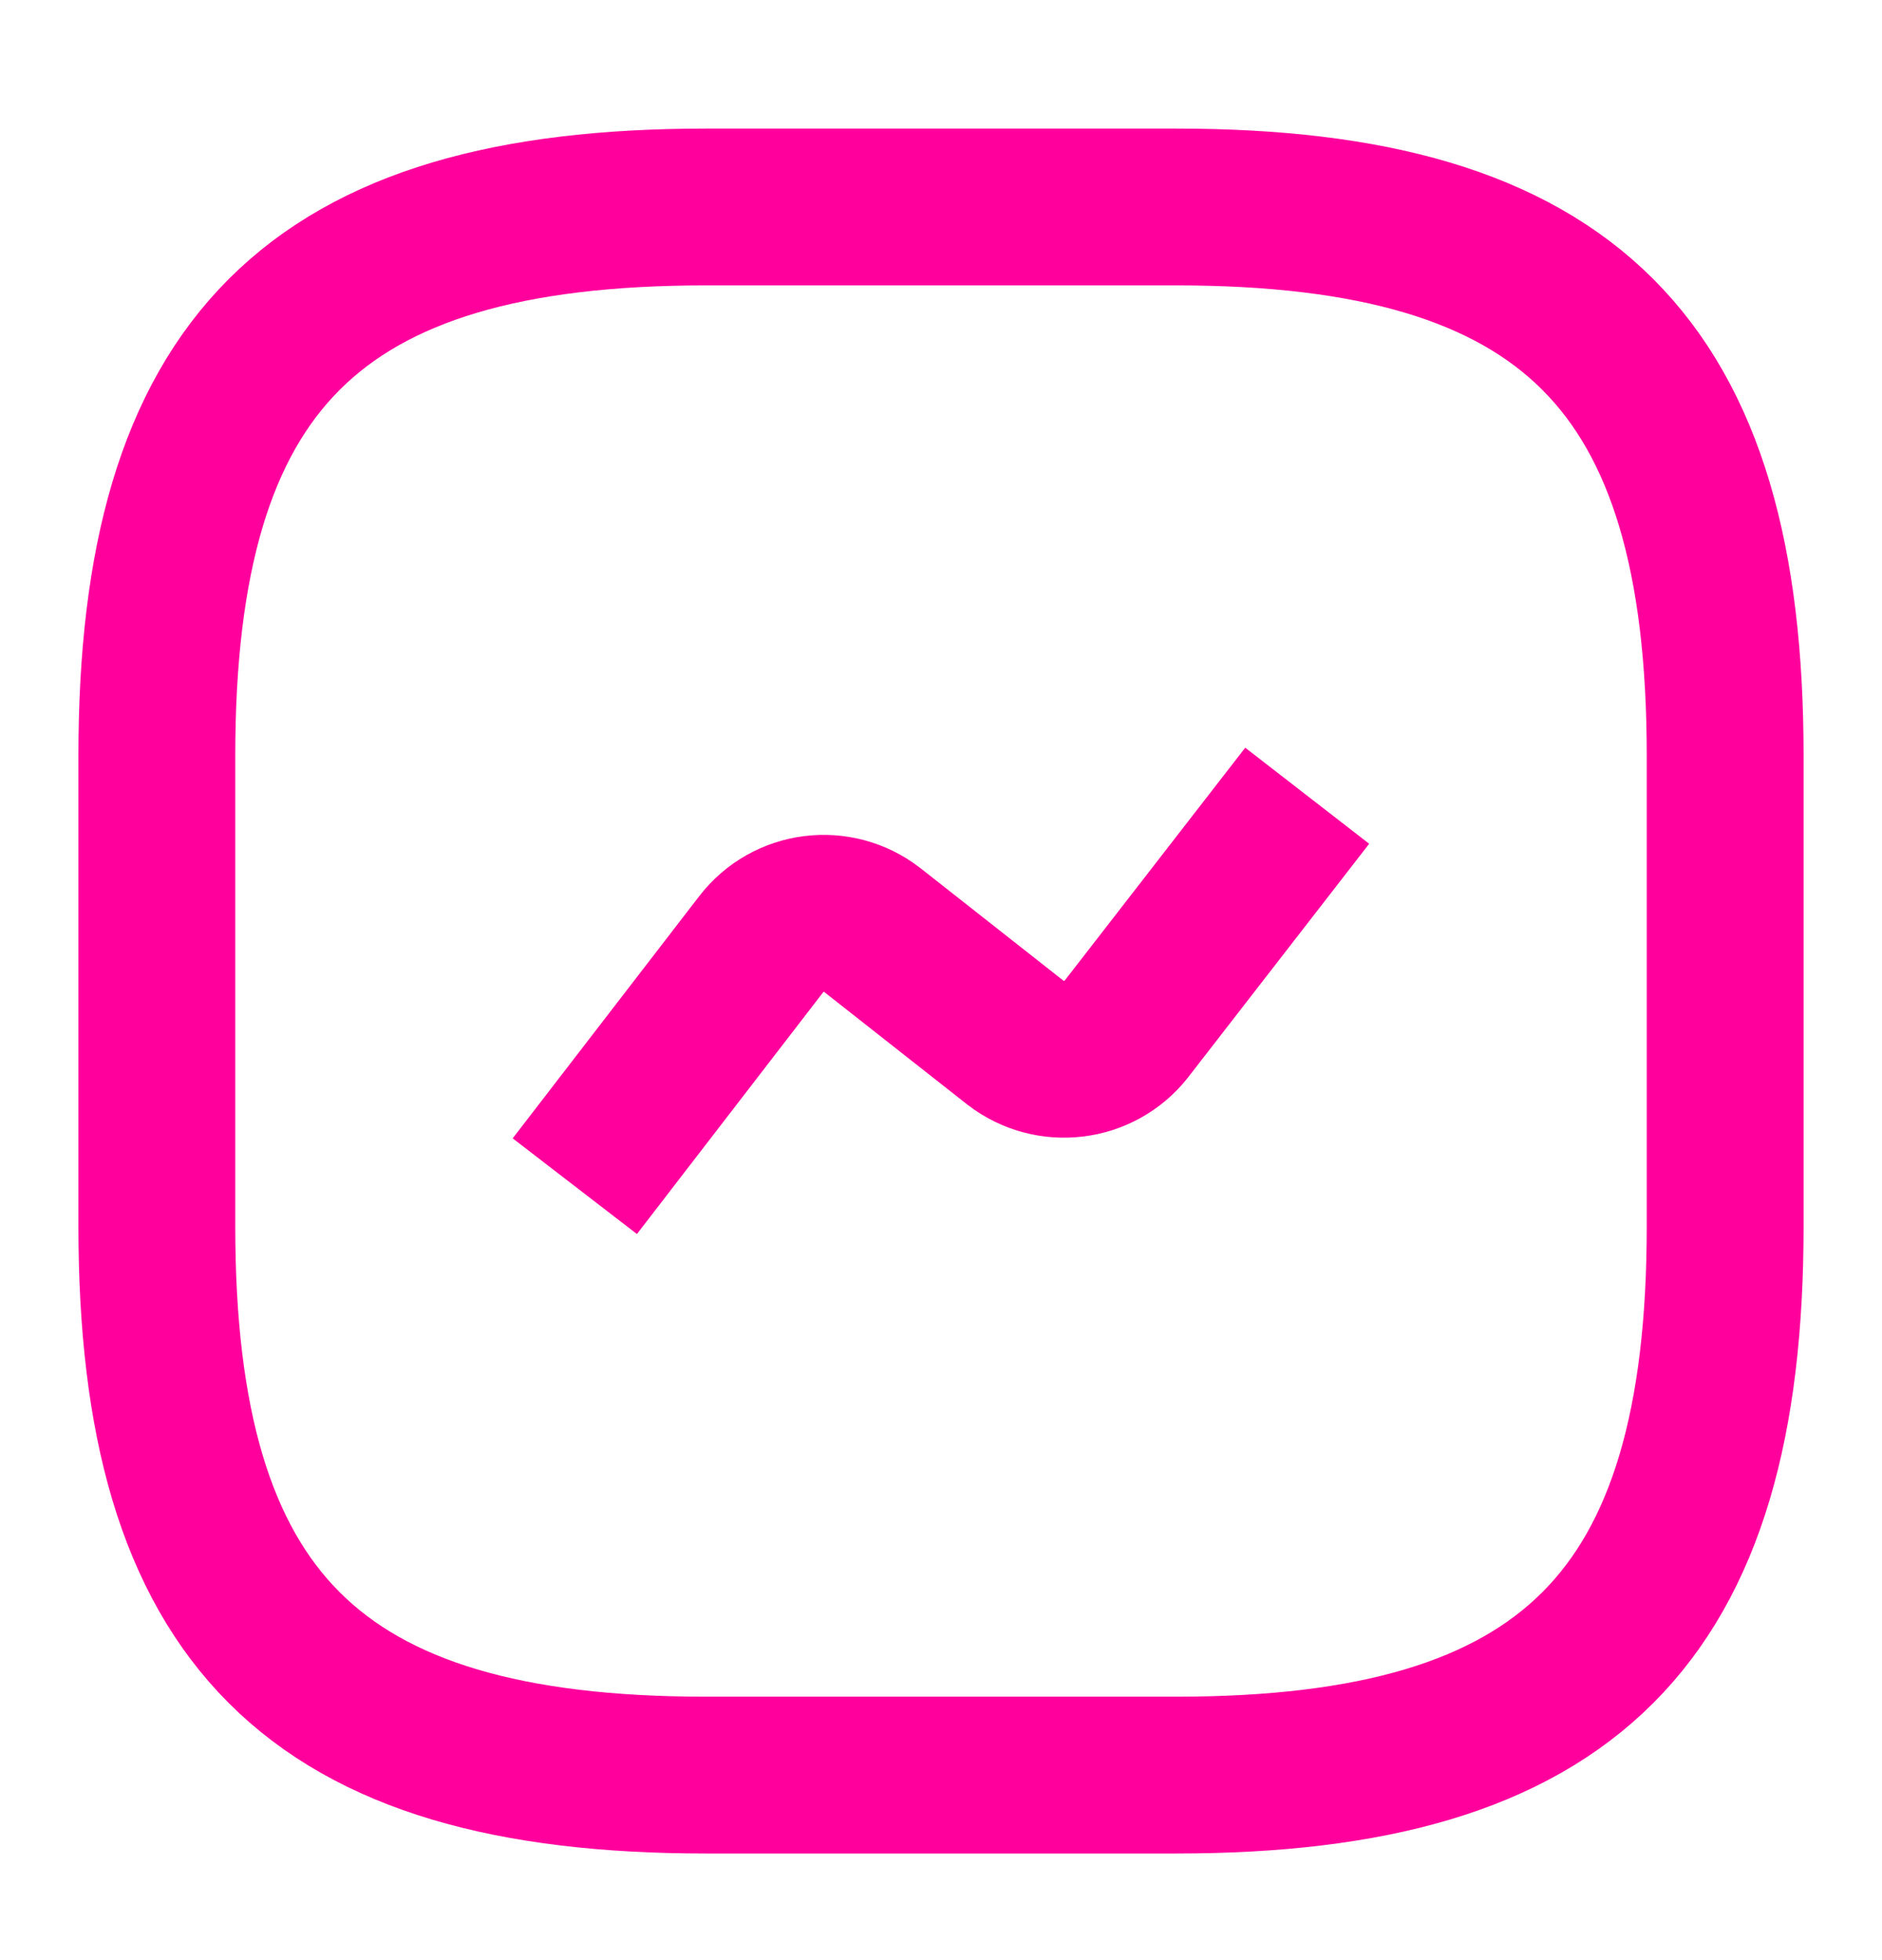
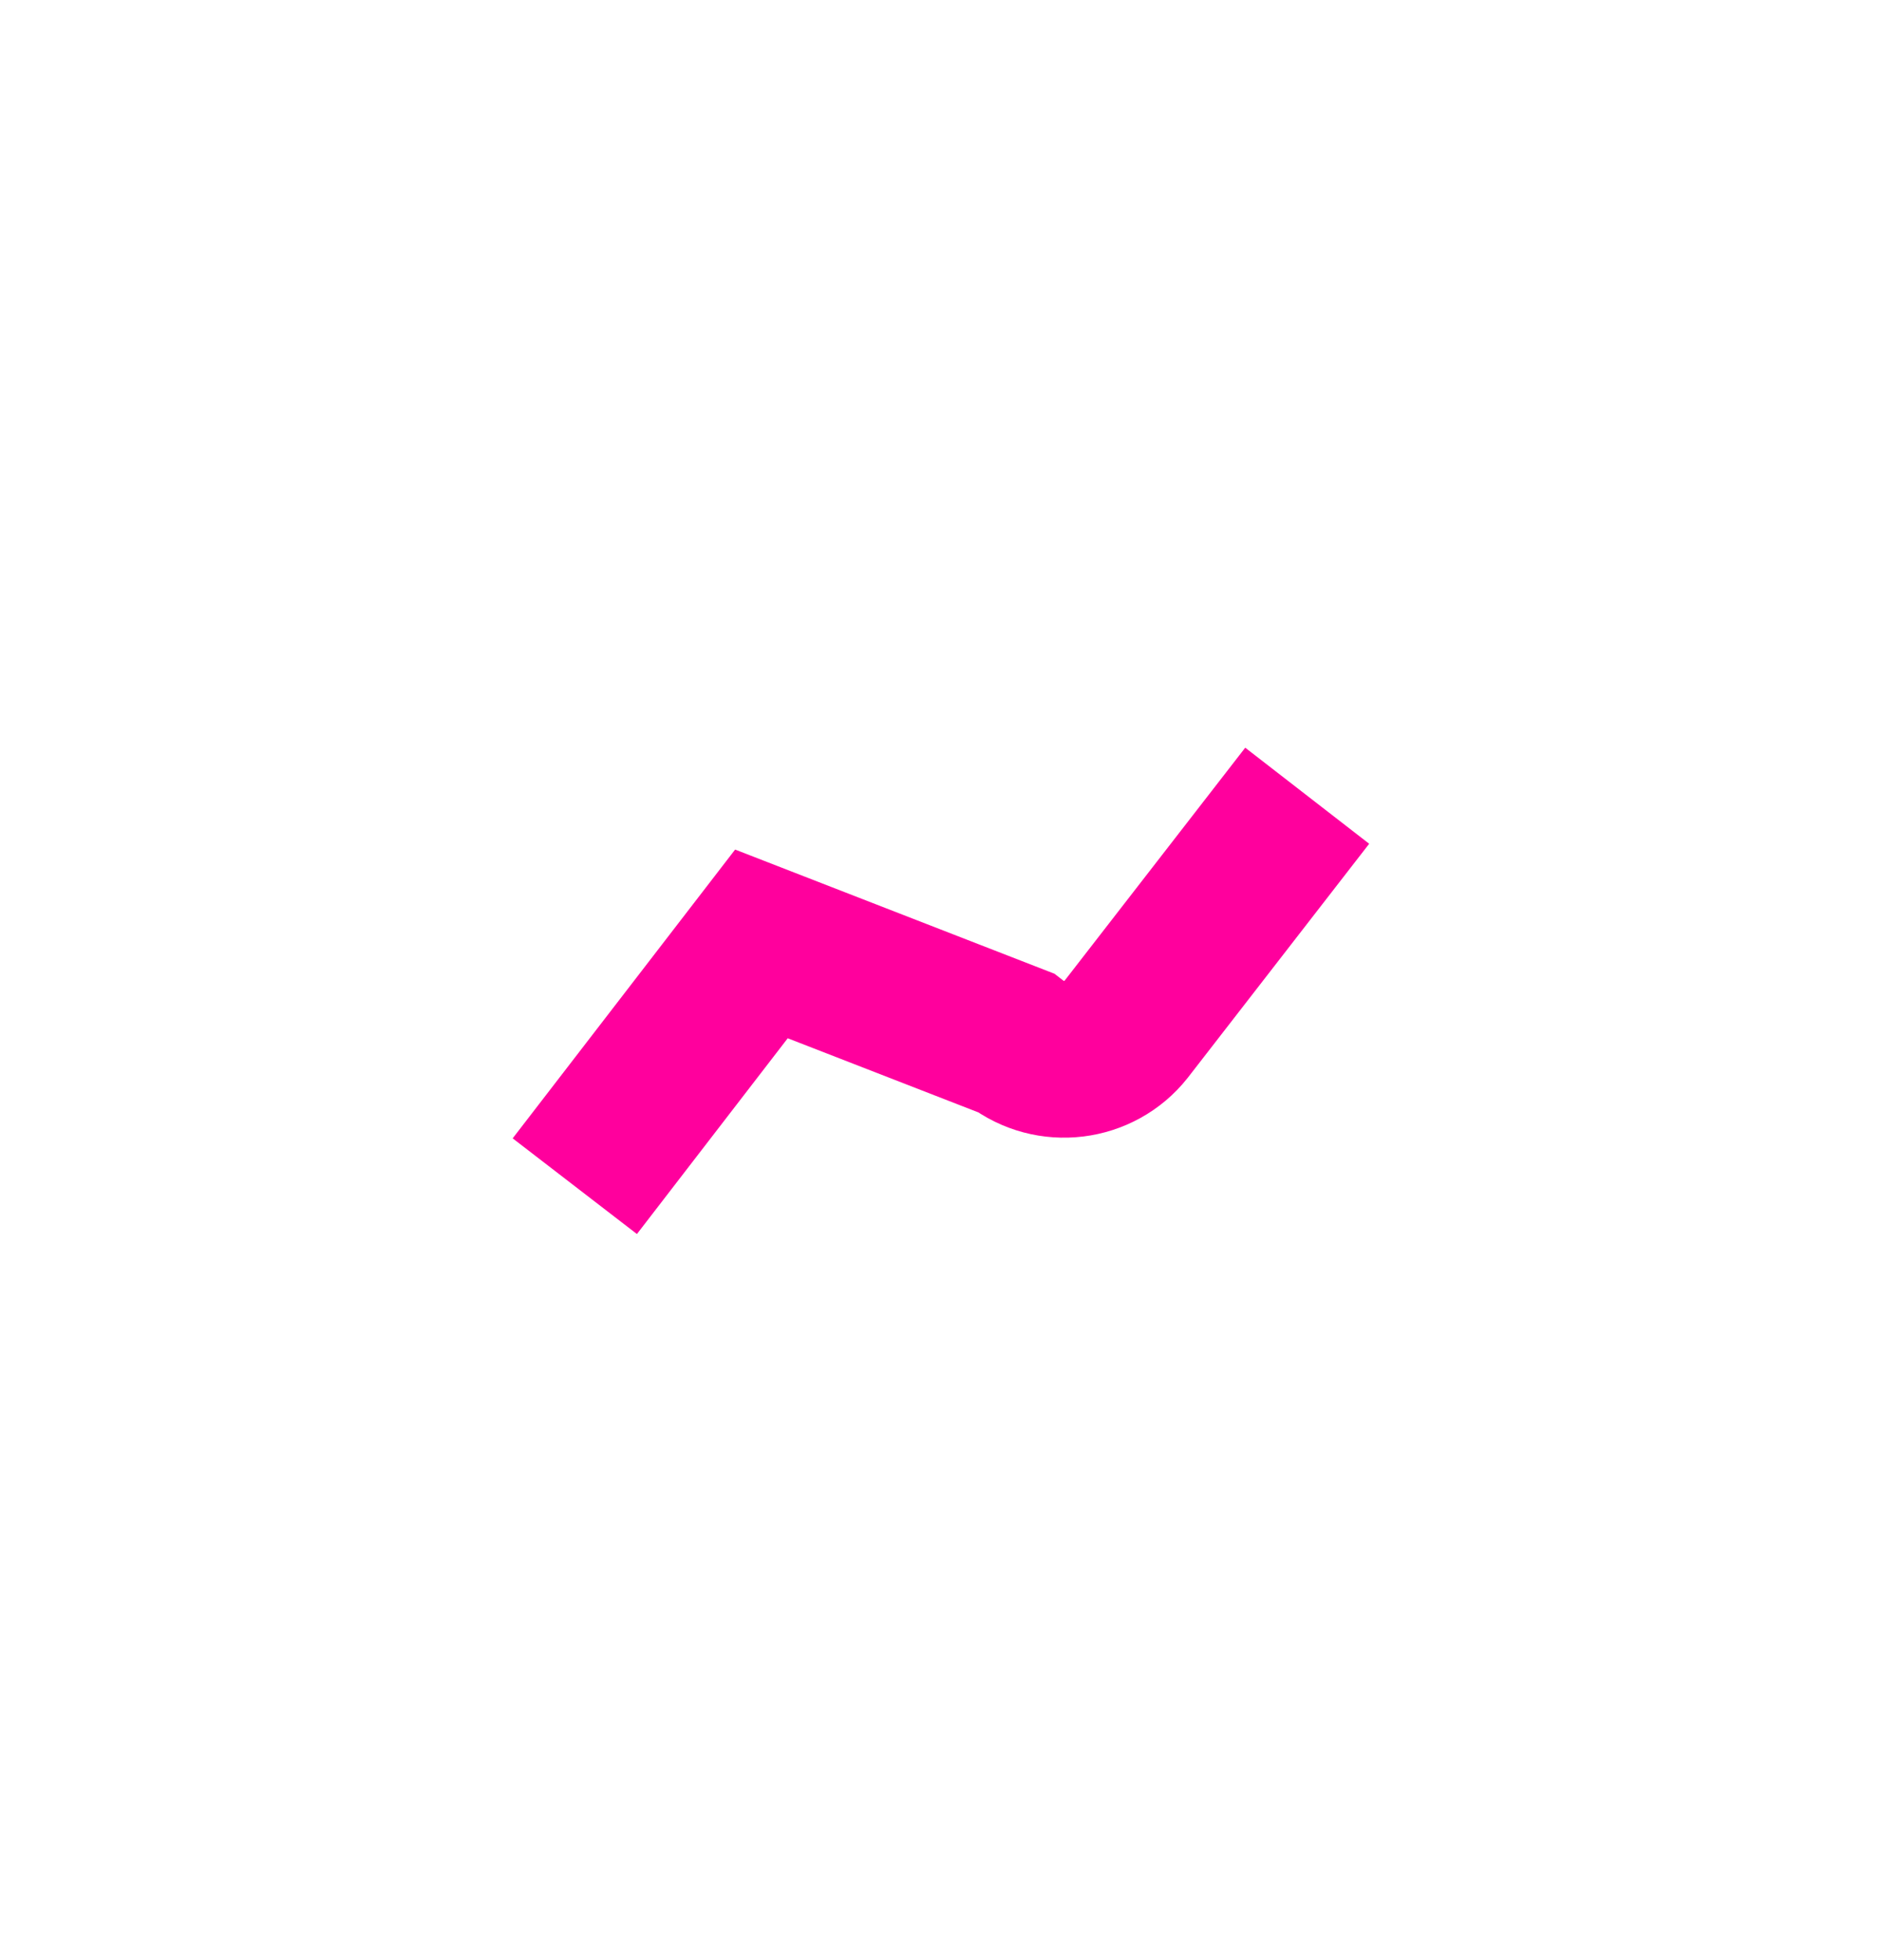
<svg xmlns="http://www.w3.org/2000/svg" width="24" height="25" viewBox="0 0 24 25" fill="none">
-   <path d="M9 22.64L15 22.64C20 22.64 22 20.64 22 15.64L22 9.64C22 4.64 20 2.64 15 2.64L9 2.64C4 2.64 2 4.64 2 9.64L2 15.64C2 20.64 4 22.64 9 22.64Z" stroke="#FF009D" stroke-width="2" strokeLinecap="round" strokeLinejoin="round" />
-   <path d="M7.33 15.129L9.71 12.039C10.05 11.599 10.68 11.519 11.12 11.859L12.95 13.299C13.39 13.639 14.02 13.559 14.36 13.129L16.67 10.149" stroke="#FF009D" stroke-width="2" strokeLinecap="round" strokeLinejoin="round" />
+   <path d="M7.33 15.129L9.71 12.039L12.95 13.299C13.39 13.639 14.02 13.559 14.36 13.129L16.67 10.149" stroke="#FF009D" stroke-width="2" strokeLinecap="round" strokeLinejoin="round" />
</svg>